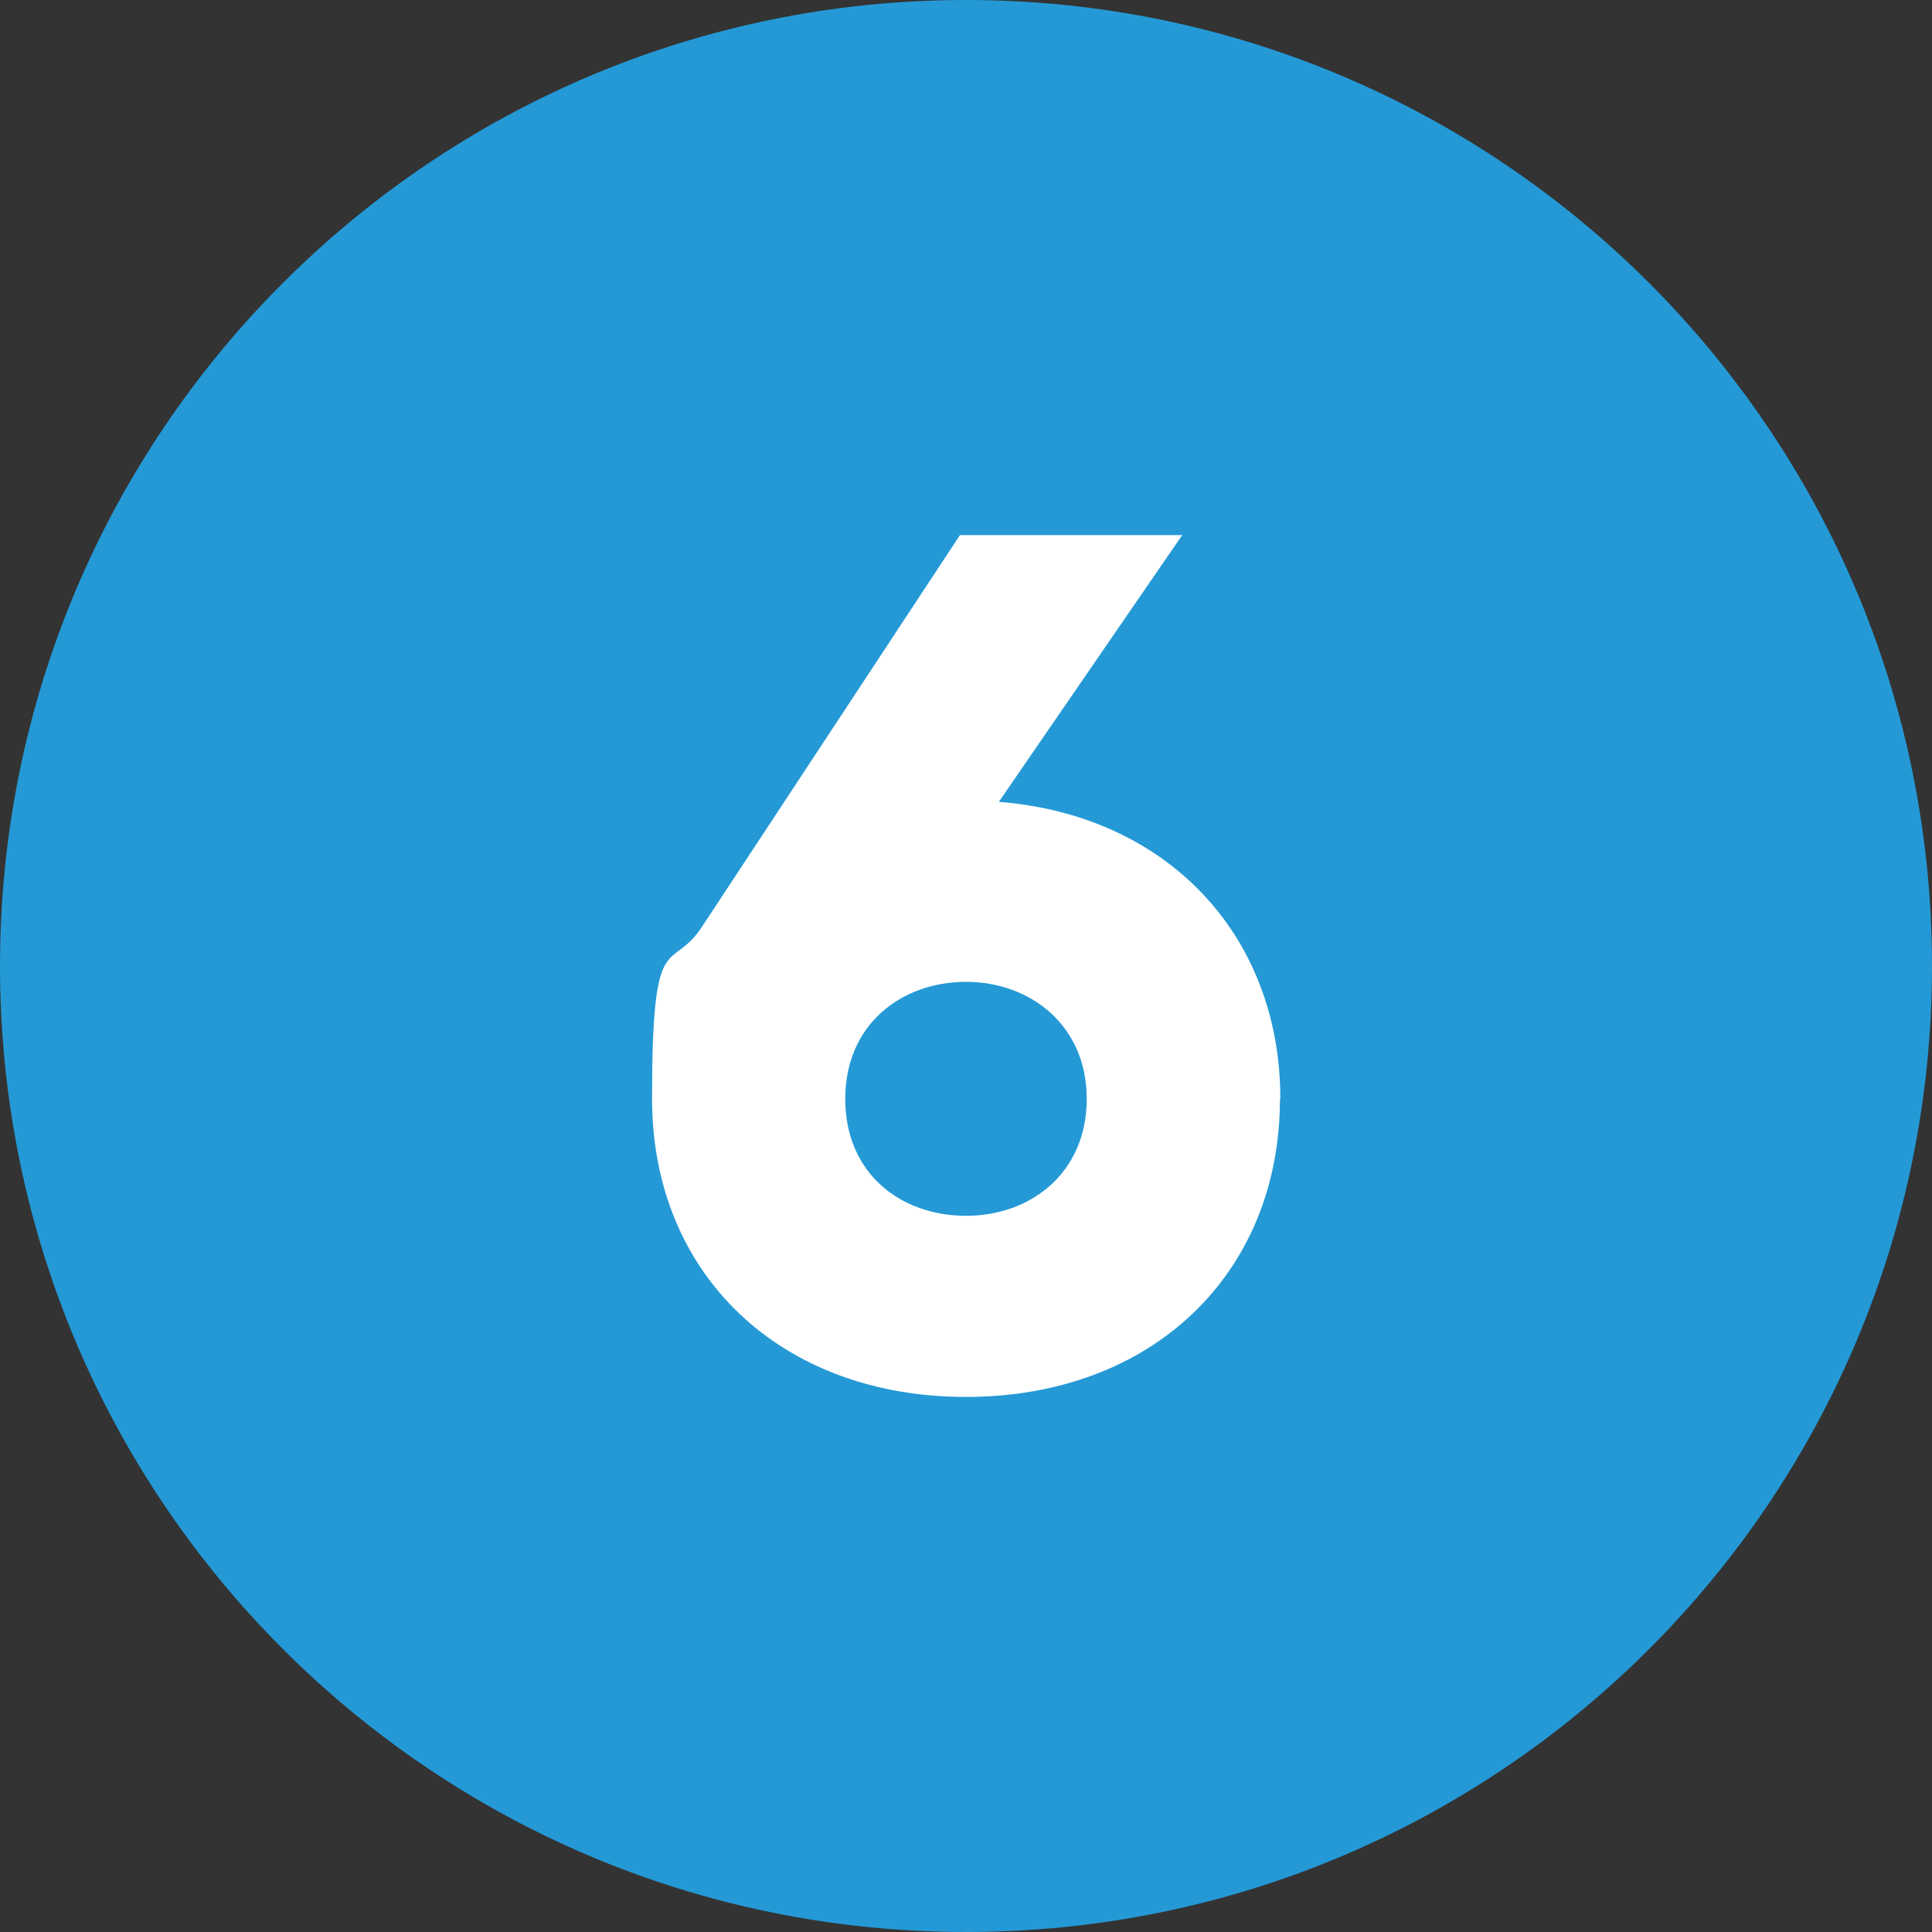
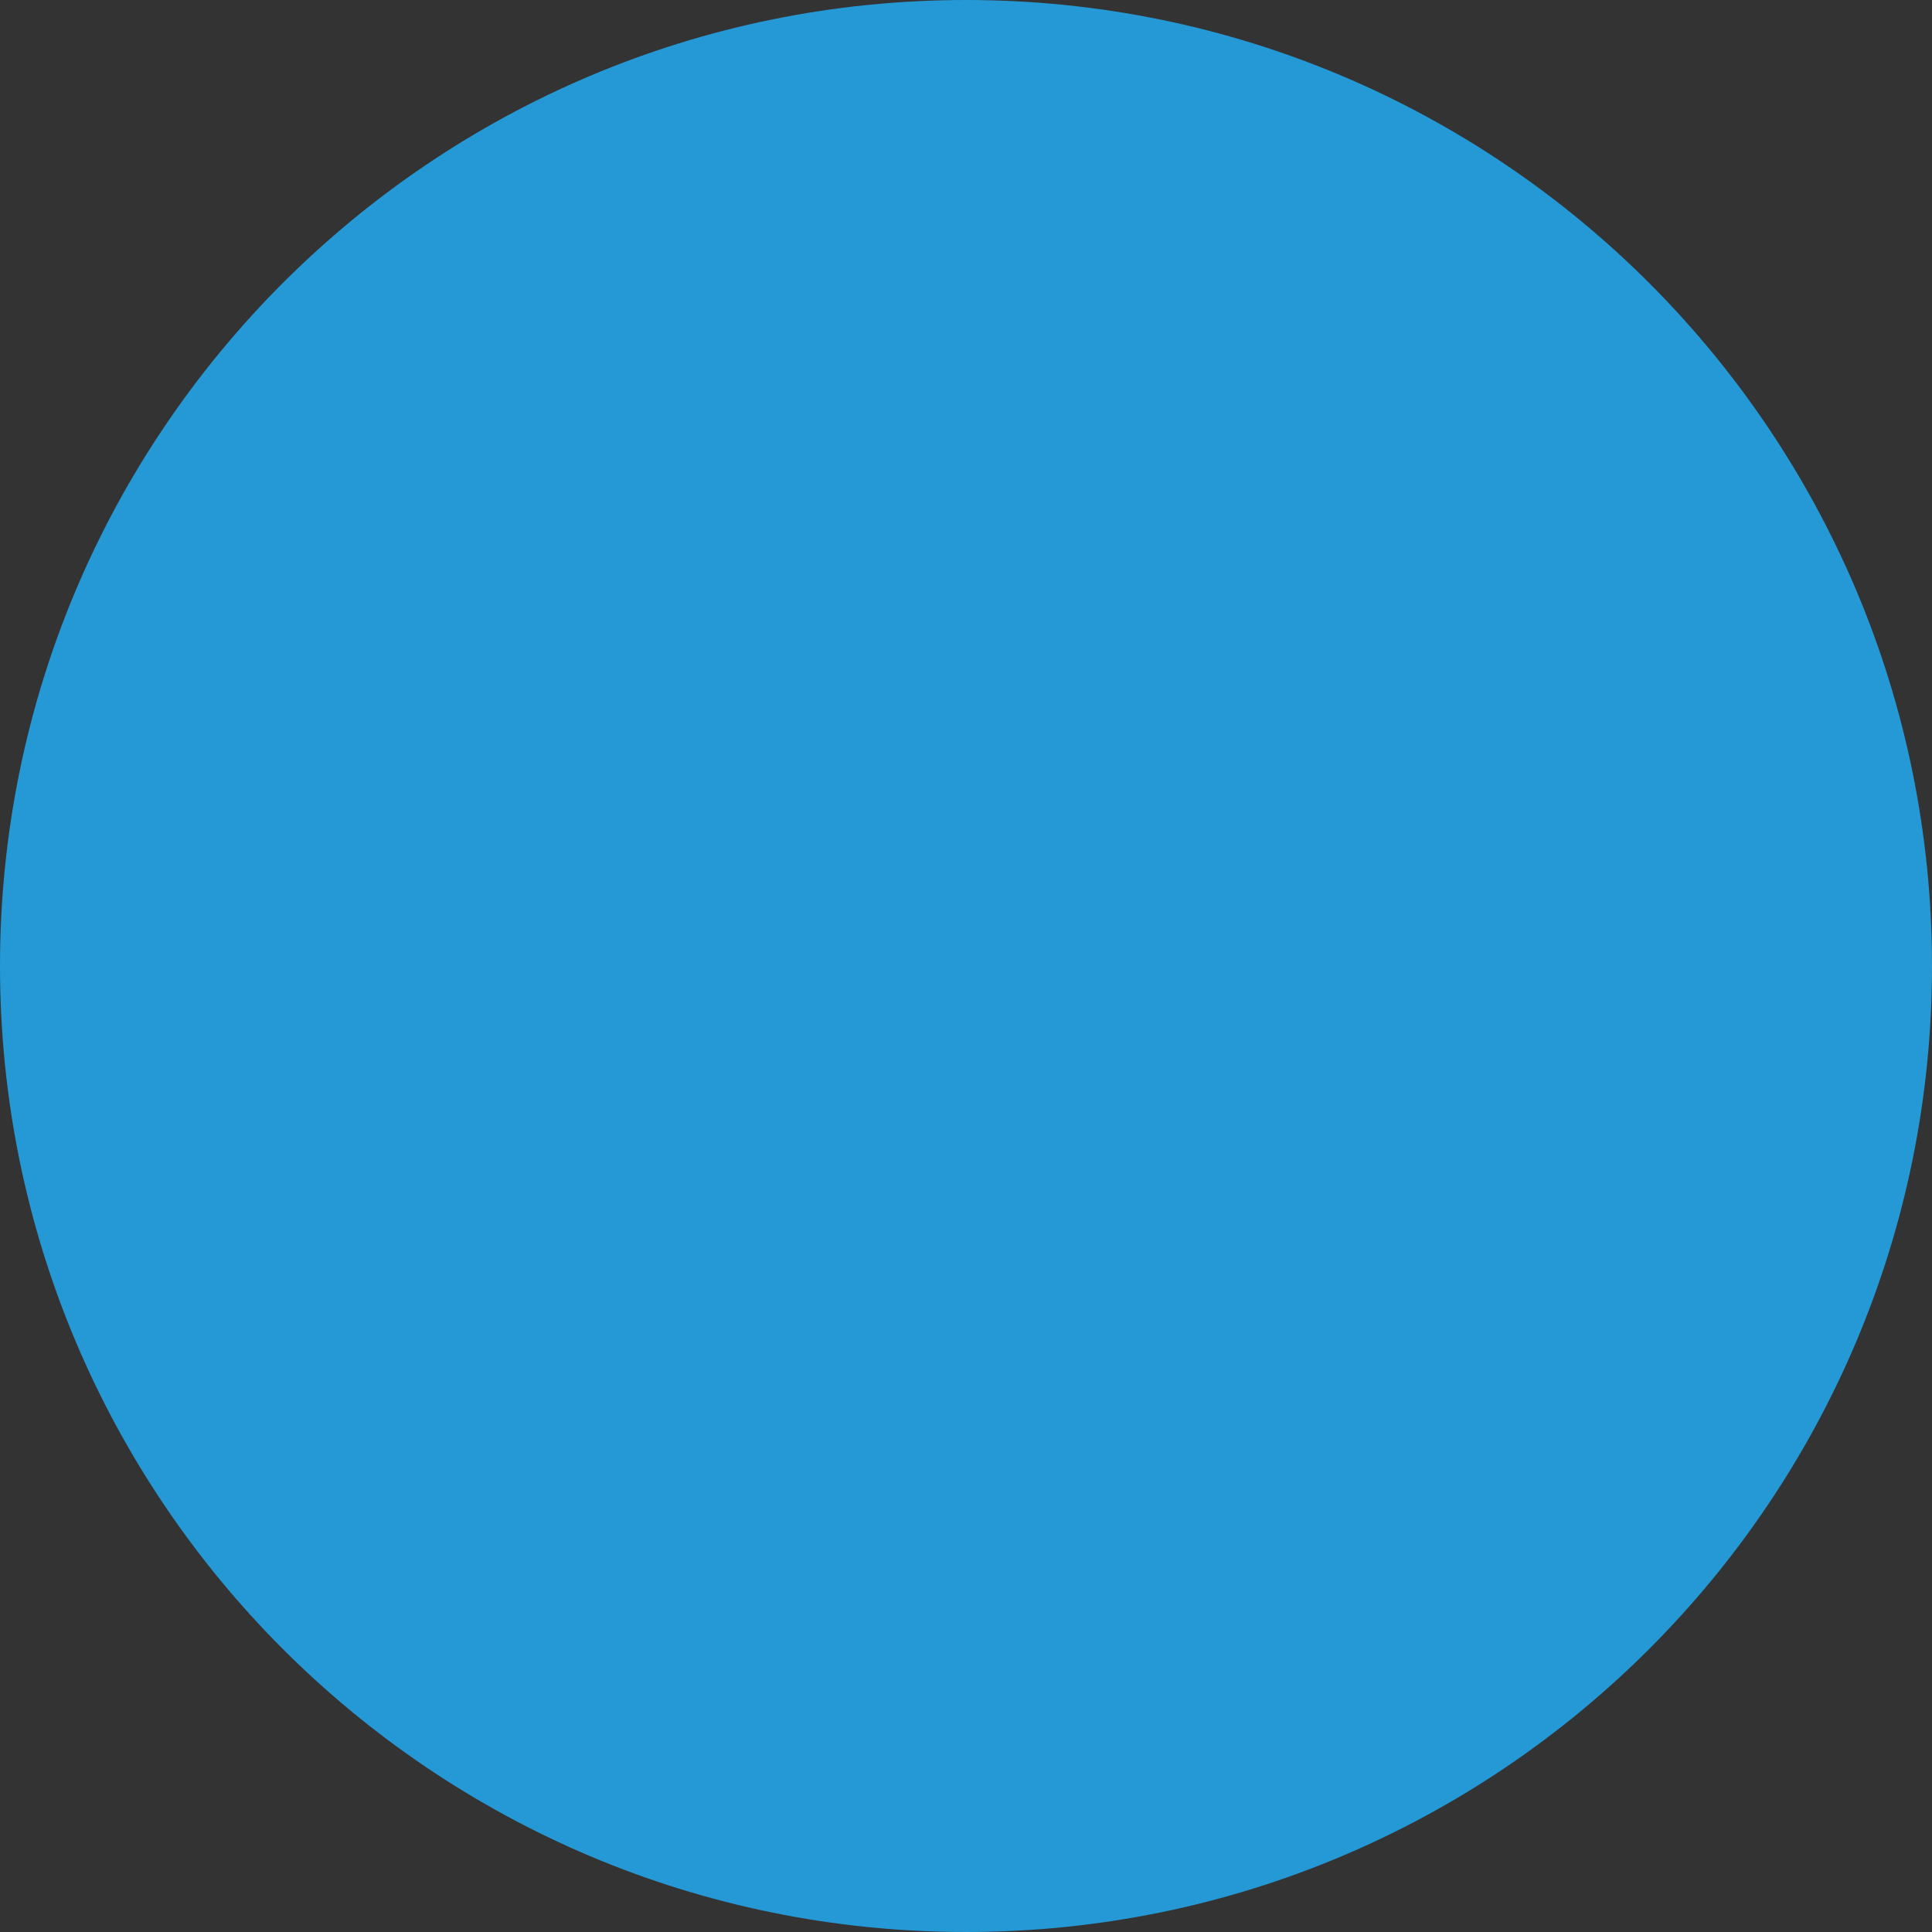
<svg xmlns="http://www.w3.org/2000/svg" id="Layer_1" data-name="Layer 1" version="1.1" viewBox="0 0 512 512">
  <rect x="0" y="0" width="512" height="512" fill="#333333" stroke="none" />
  <defs>
    <style>
      .cls-1 {
        fill: #2499d6;
      }

      .cls-1, .cls-2 {
        stroke-width: 0px;
      }

      .cls-2 {
        fill: #fff;
      }
    </style>
  </defs>
  <g id="Layer_2" data-name="Layer 2">
    <g id="_07.number_6" data-name=" 07.number 6">
-       <path id="background" class="cls-1" d="M256,0h0c141.4,0,256,114.6,256,256h0c0,141.4-114.6,256-256,256h0C114.6,512,0,397.4,0,256h0C0,114.6,114.6,0,256,0Z" />
-       <path class="cls-2" d="M339.2,291.2c0,46.4-33.9,79-83.2,79s-83.2-32.6-83.2-79,4.8-33,13.1-45.4l68.5-104h58.9l-48.6,70.7c44.5,3.5,74.6,35.2,74.6,78.7ZM288,291.2c0-19.5-15-31-32-31s-32,11.2-32,31,14.7,31,32,31,32-11.5,32-31Z" />
+       <path id="background" class="cls-1" d="M256,0c141.4,0,256,114.6,256,256h0c0,141.4-114.6,256-256,256h0C114.6,512,0,397.4,0,256h0C0,114.6,114.6,0,256,0Z" />
    </g>
  </g>
</svg>